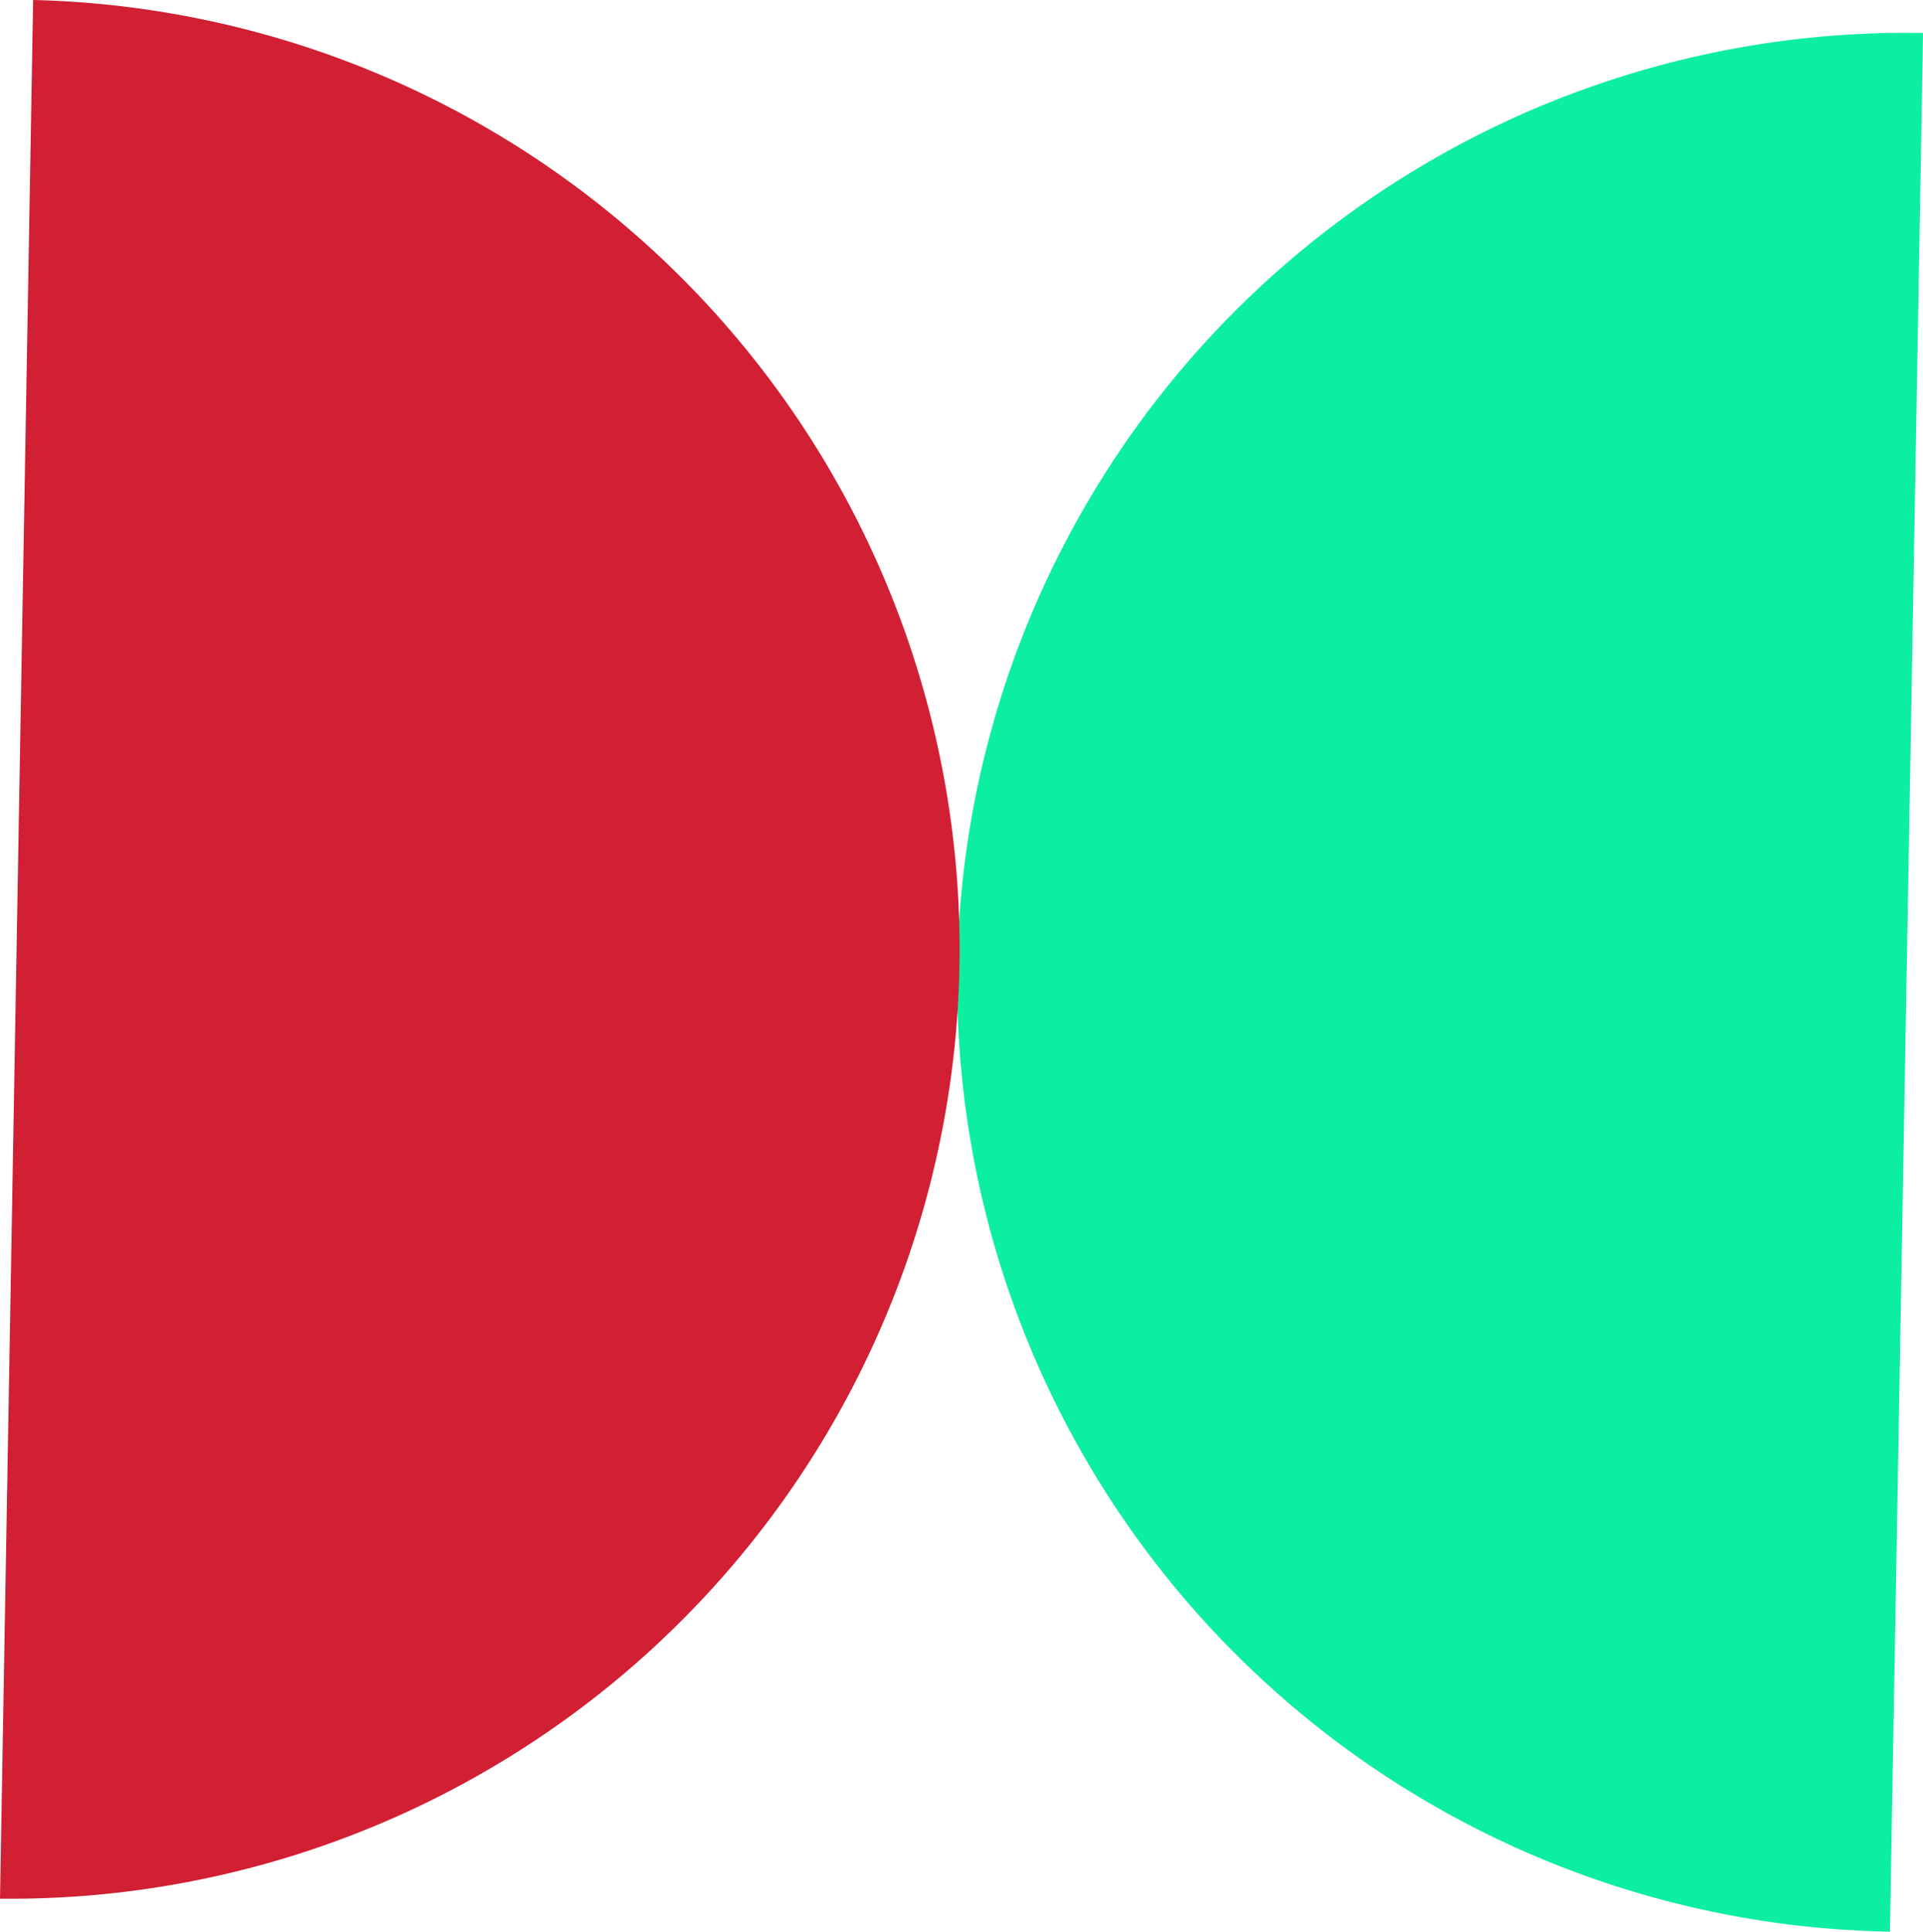
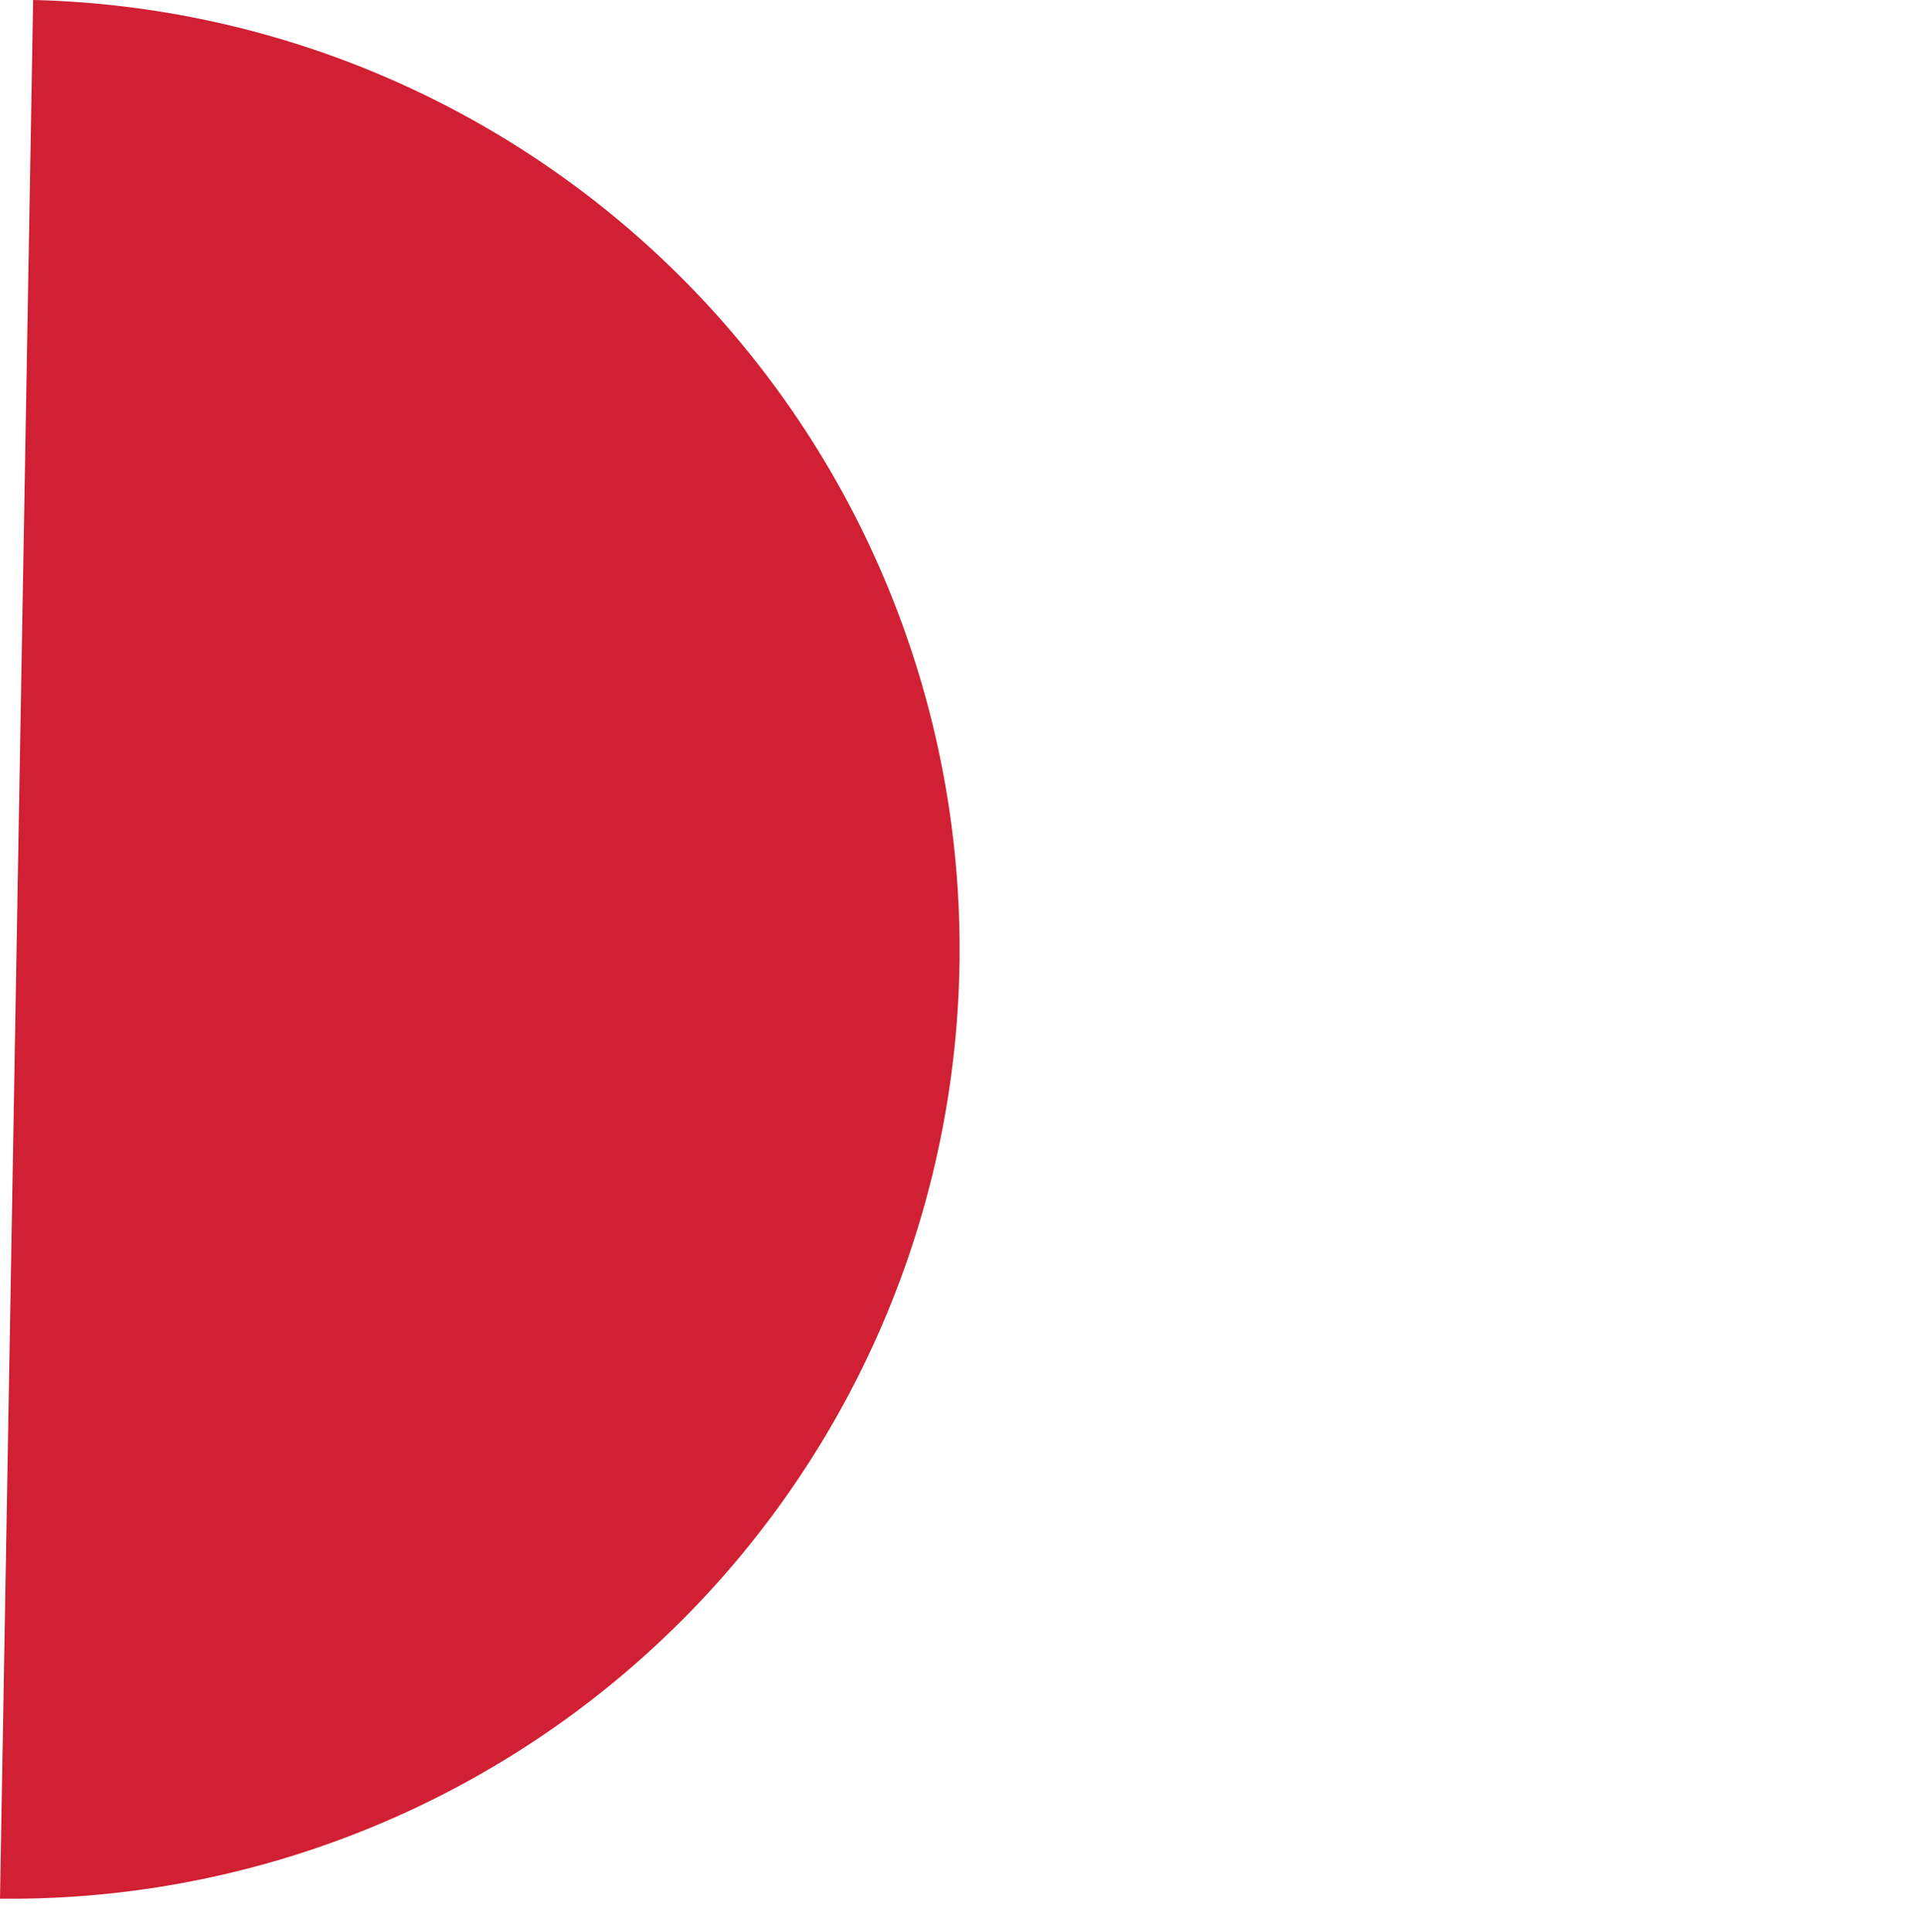
<svg xmlns="http://www.w3.org/2000/svg" width="47.149" height="47.348" viewBox="0 0 47.149 47.348">
  <g id="Group_106" data-name="Group 106" transform="translate(-705.545 -2846.652)">
-     <path id="Path_104" data-name="Path 104" d="M0,0A23.273,23.273,0,0,0,23.273,23.275,23.275,23.275,0,0,0,46.547,0Z" transform="translate(752.695 2847.46) rotate(91)" fill="#0cefa0" />
-     <path id="Path_105" data-name="Path 105" d="M46.547,23.273A23.274,23.274,0,0,0,0,23.273Z" transform="translate(729.627 2847.058) rotate(91)" fill="#d11f33" />
+     <path id="Path_105" data-name="Path 105" d="M46.547,23.273A23.274,23.274,0,0,0,0,23.273" transform="translate(729.627 2847.058) rotate(91)" fill="#d11f33" />
  </g>
</svg>